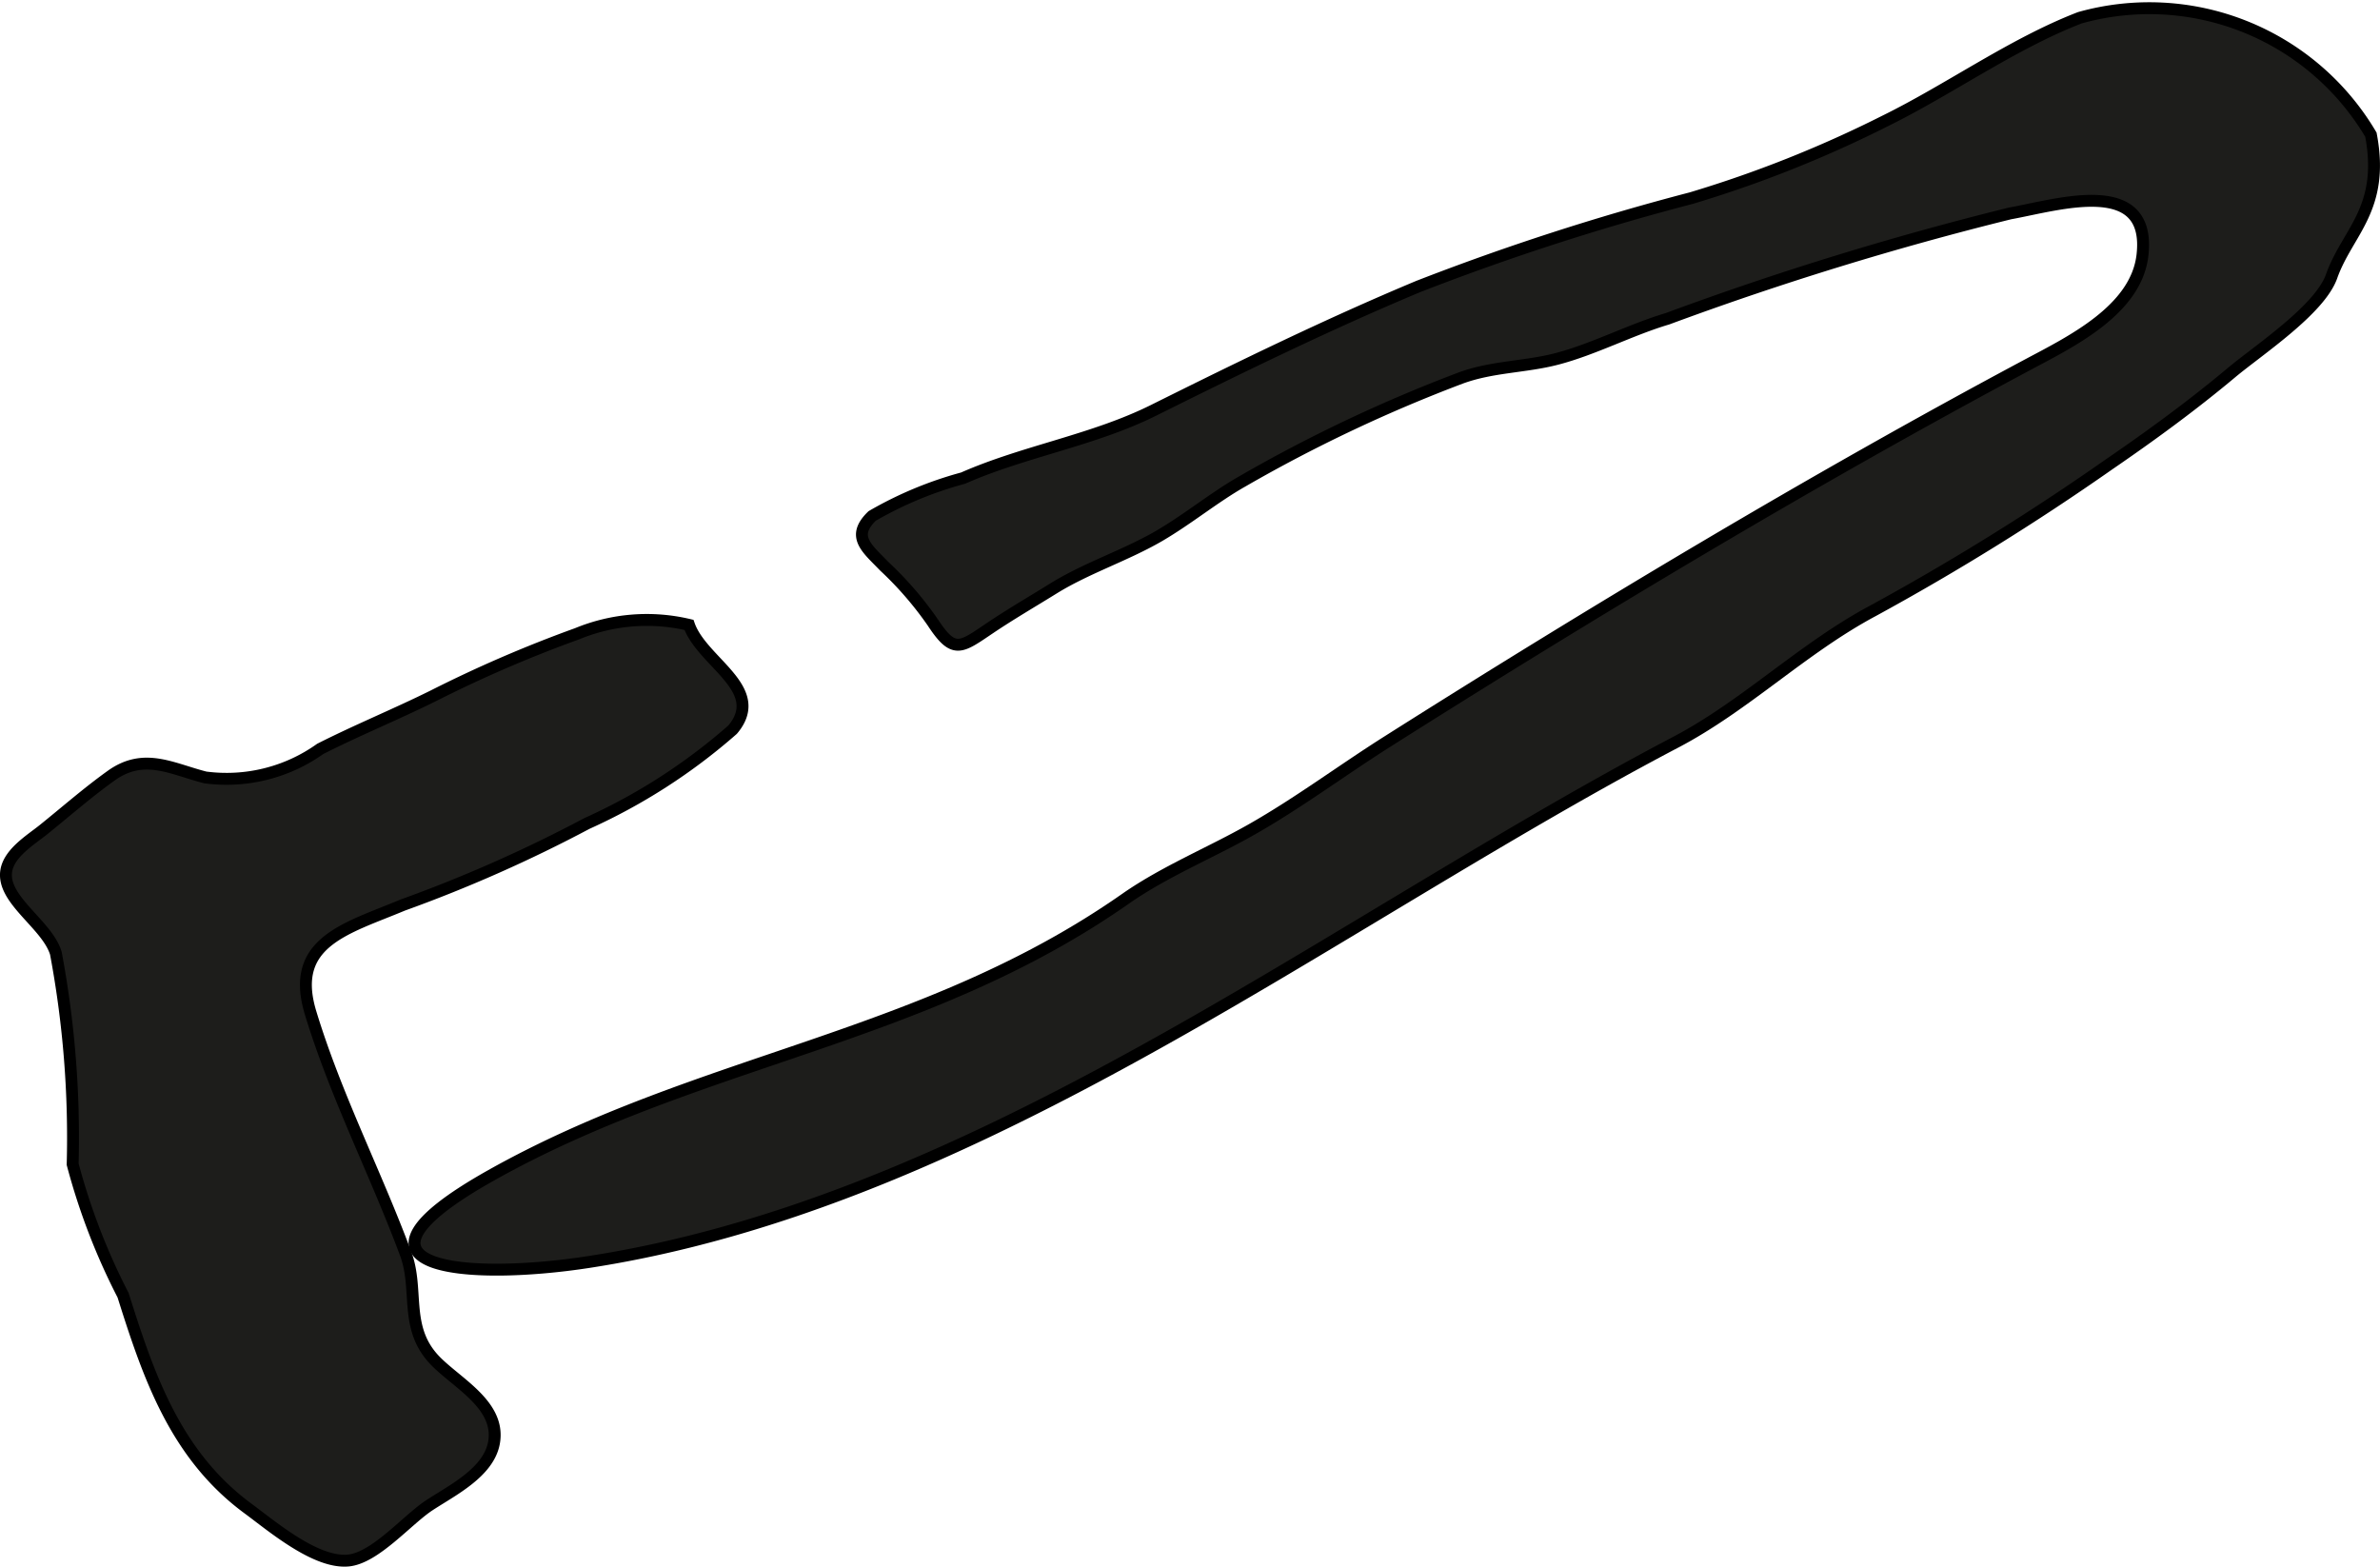
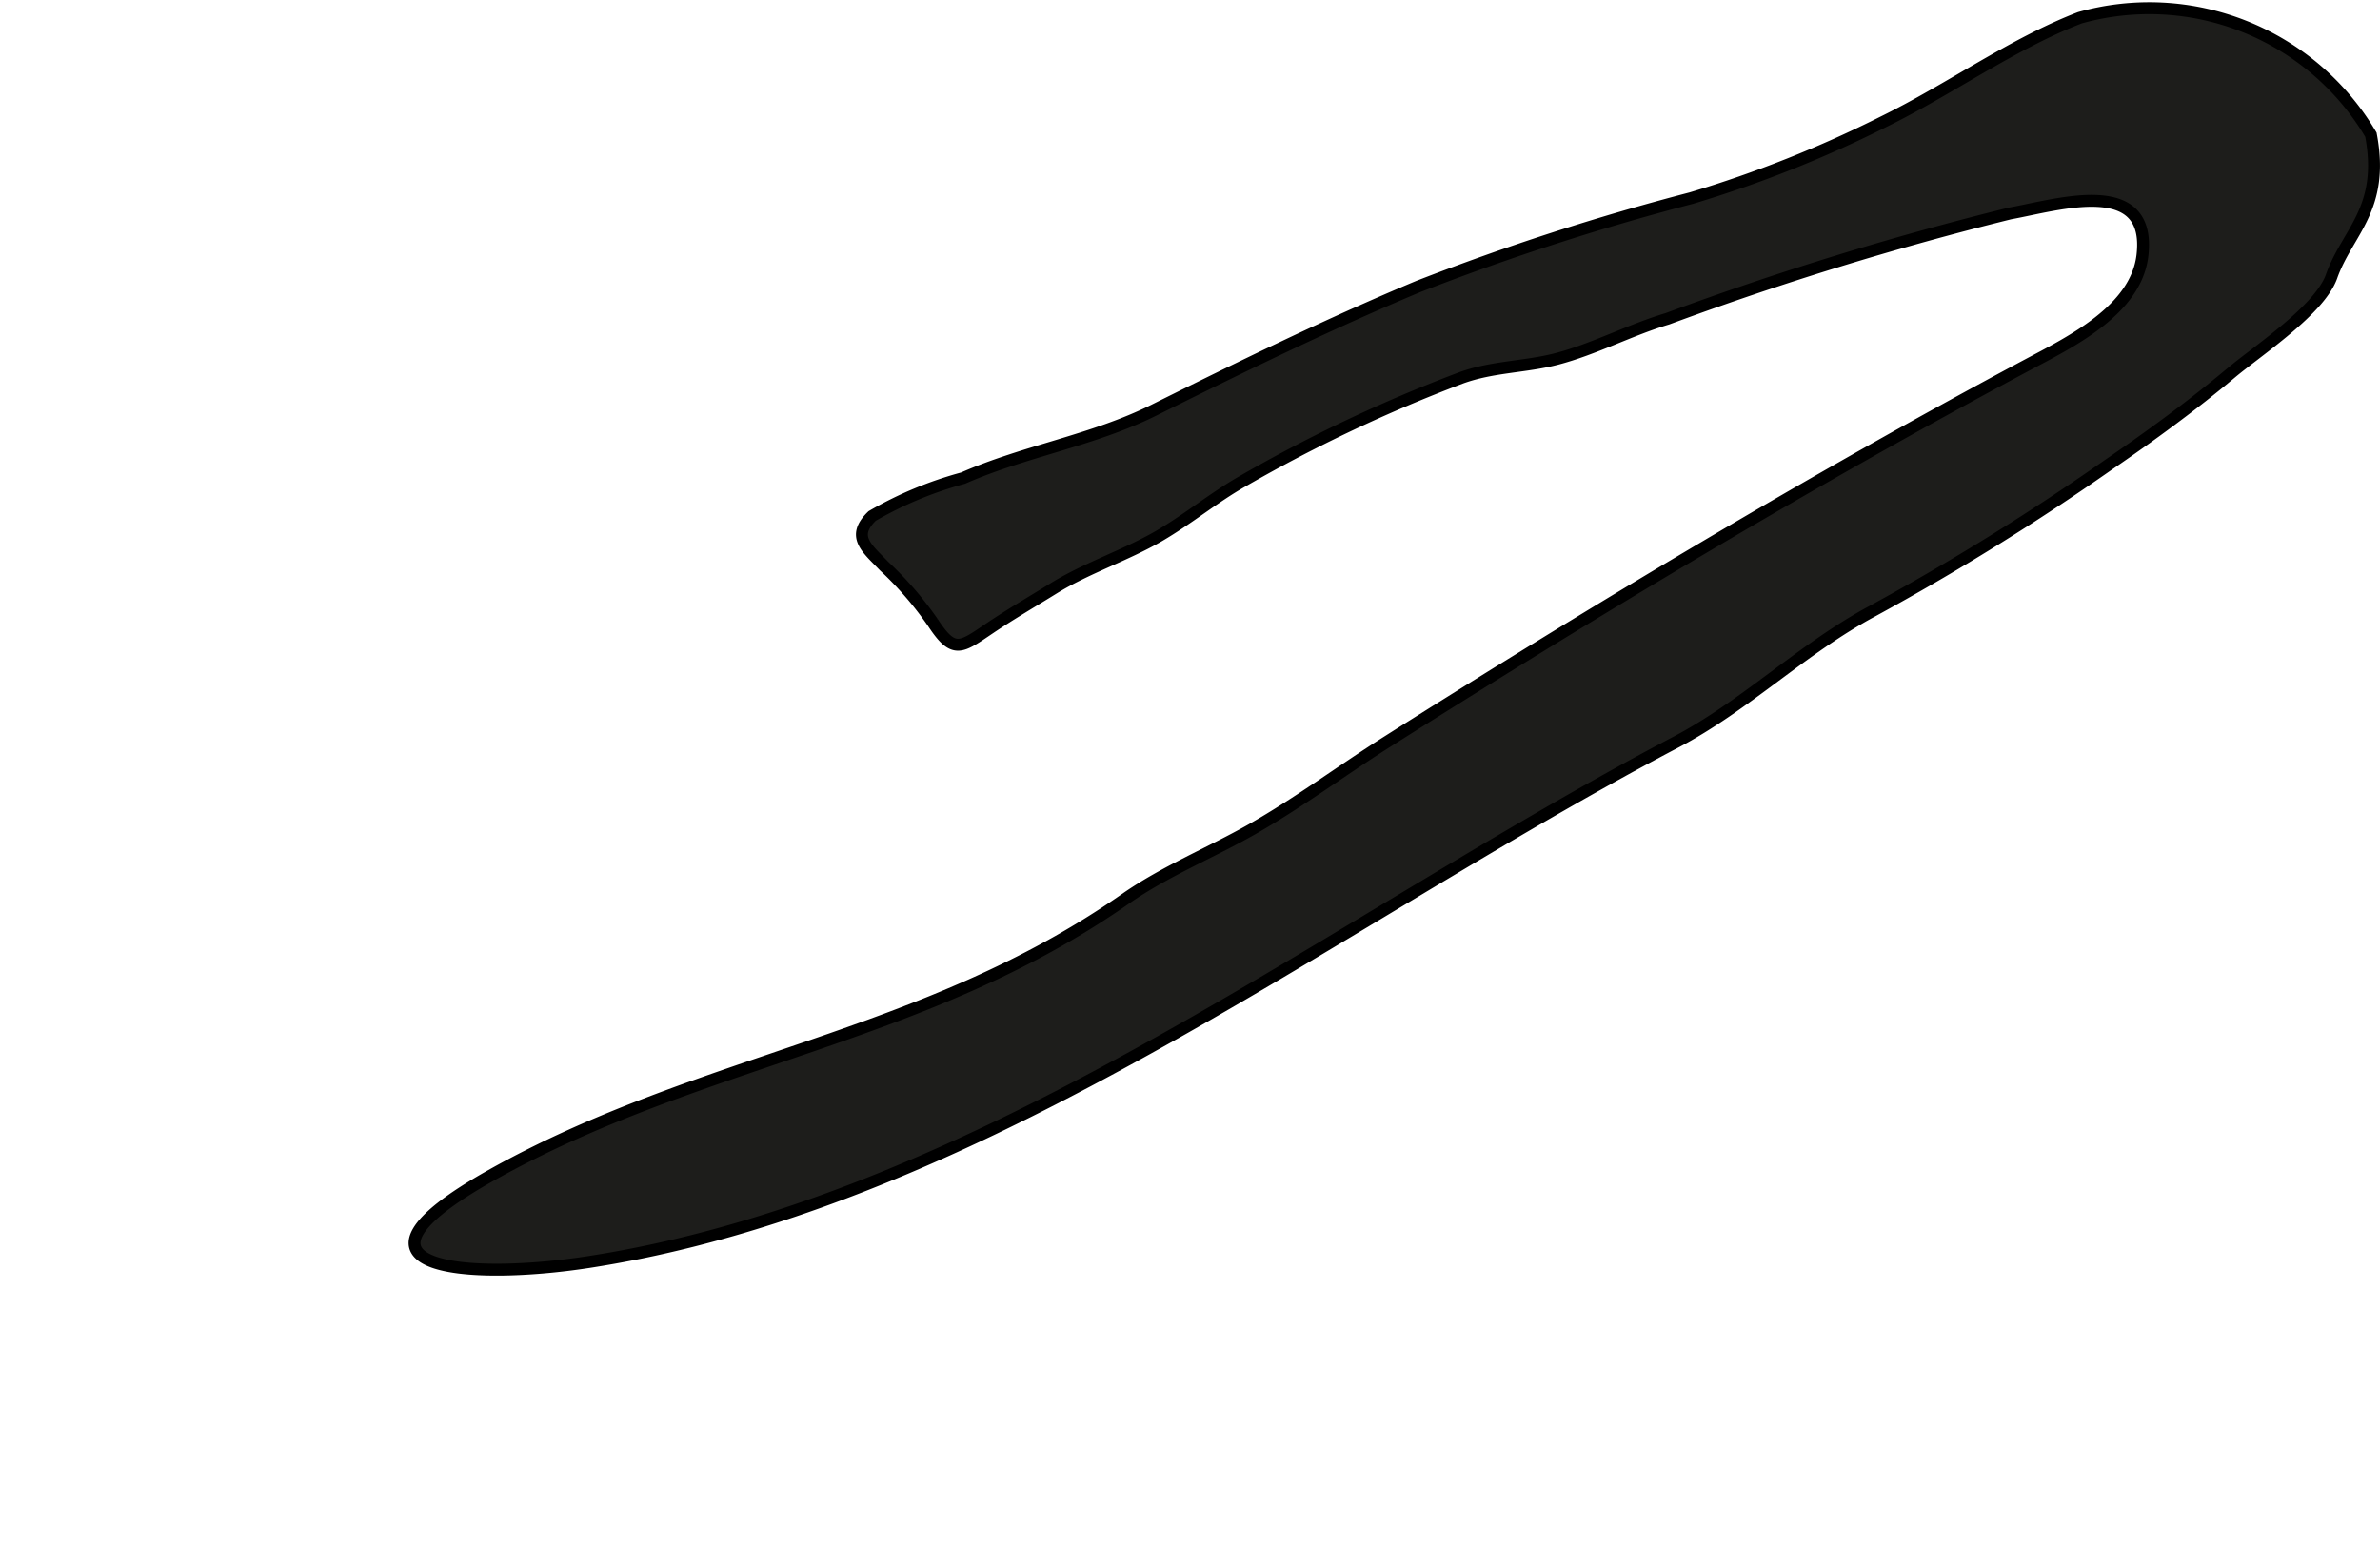
<svg xmlns="http://www.w3.org/2000/svg" version="1.1" width="17.645mm" height="11.615mm" viewBox="0 0 50.017 32.924">
  <defs>
    <style type="text/css">
      .a {
        fill: #1d1d1b;
        stroke: #000;
        stroke-linecap: round;
        stroke-width: 0.25px;
        fill-rule: evenodd;
      }
    </style>
  </defs>
  <path class="a" d="M28.844,19.274c-5.234,3.147-10.637,6.351-16.487,7.25-2.507.385-5.583.171-2.043-1.82,4.379-2.462,9.096-2.848,13.336-5.814.827-.578,1.783-.964,2.658-1.461.984-.559,1.892-1.239,2.848-1.844,4.328-2.74,8.942-5.51,13.456-7.92.903-.482,2.275-1.145,2.412-2.294.2-1.698-1.777-1.066-2.782-.886a67.268,67.268,0,0,0-7.199,2.214c-.786.234-1.544.64-2.332.845-.659.171-1.345.157-2.005.397a31.34,31.34,0,0,0-4.59,2.171c-.6.34-1.138.789-1.753,1.149-.704.41-1.527.674-2.221,1.104-.44.273-.903.542-1.338.835-.619.417-.759.555-1.203-.123a7.281,7.281,0,0,0-1.021-1.18c-.361-.376-.7-.621-.251-1.054a7.931,7.931,0,0,1,1.91-.795c1.287-.567,2.737-.794,4.006-1.426,1.81-.901,3.67-1.811,5.562-2.602a52.015,52.015,0,0,1,5.738-1.857,24.946,24.946,0,0,0,4.049-1.61c1.369-.671,2.697-1.633,4.115-2.18a5.408,5.408,0,0,1,6.117,2.458c.297,1.563-.495,2.04-.826,2.975-.249.705-1.54,1.553-2.103,2.024-.825.691-1.696,1.327-2.583,1.935a52.252,52.252,0,0,1-4.959,3.075c-1.469.785-2.673,1.988-4.135,2.756C33.111,16.703,30.992,17.984,28.844,19.274Z" />
-   <path class="a" d="M15.474,15.231c-.023.034-.049.069-.079.104a12.294,12.294,0,0,1-3.061,1.971,29.718,29.718,0,0,1-3.87,1.714c-1.183.496-2.39.773-1.938,2.262.531,1.748,1.365,3.358,2,5.066.274.738-.022,1.498.548,2.168.429.505,1.45.966,1.309,1.794-.108.637-.893,1.014-1.371,1.331-.457.303-1.132,1.103-1.695,1.154-.683.062-1.592-.715-2.104-1.092-1.53-1.127-2.093-2.792-2.626-4.483a13.615,13.615,0,0,1-1.06-2.753,20.979,20.979,0,0,0-.353-4.435c-.186-.611-1.142-1.122-1.042-1.733.062-.377.514-.649.776-.859.468-.376.938-.789,1.431-1.141.69-.493,1.274-.139,1.976.039a3.393,3.393,0,0,0,2.415-.6c.778-.394,1.591-.726,2.374-1.114a27.061,27.061,0,0,1,3.026-1.306,3.841,3.841,0,0,1,2.349-.186C14.745,13.892,16.009,14.431,15.474,15.231Z" />
</svg>